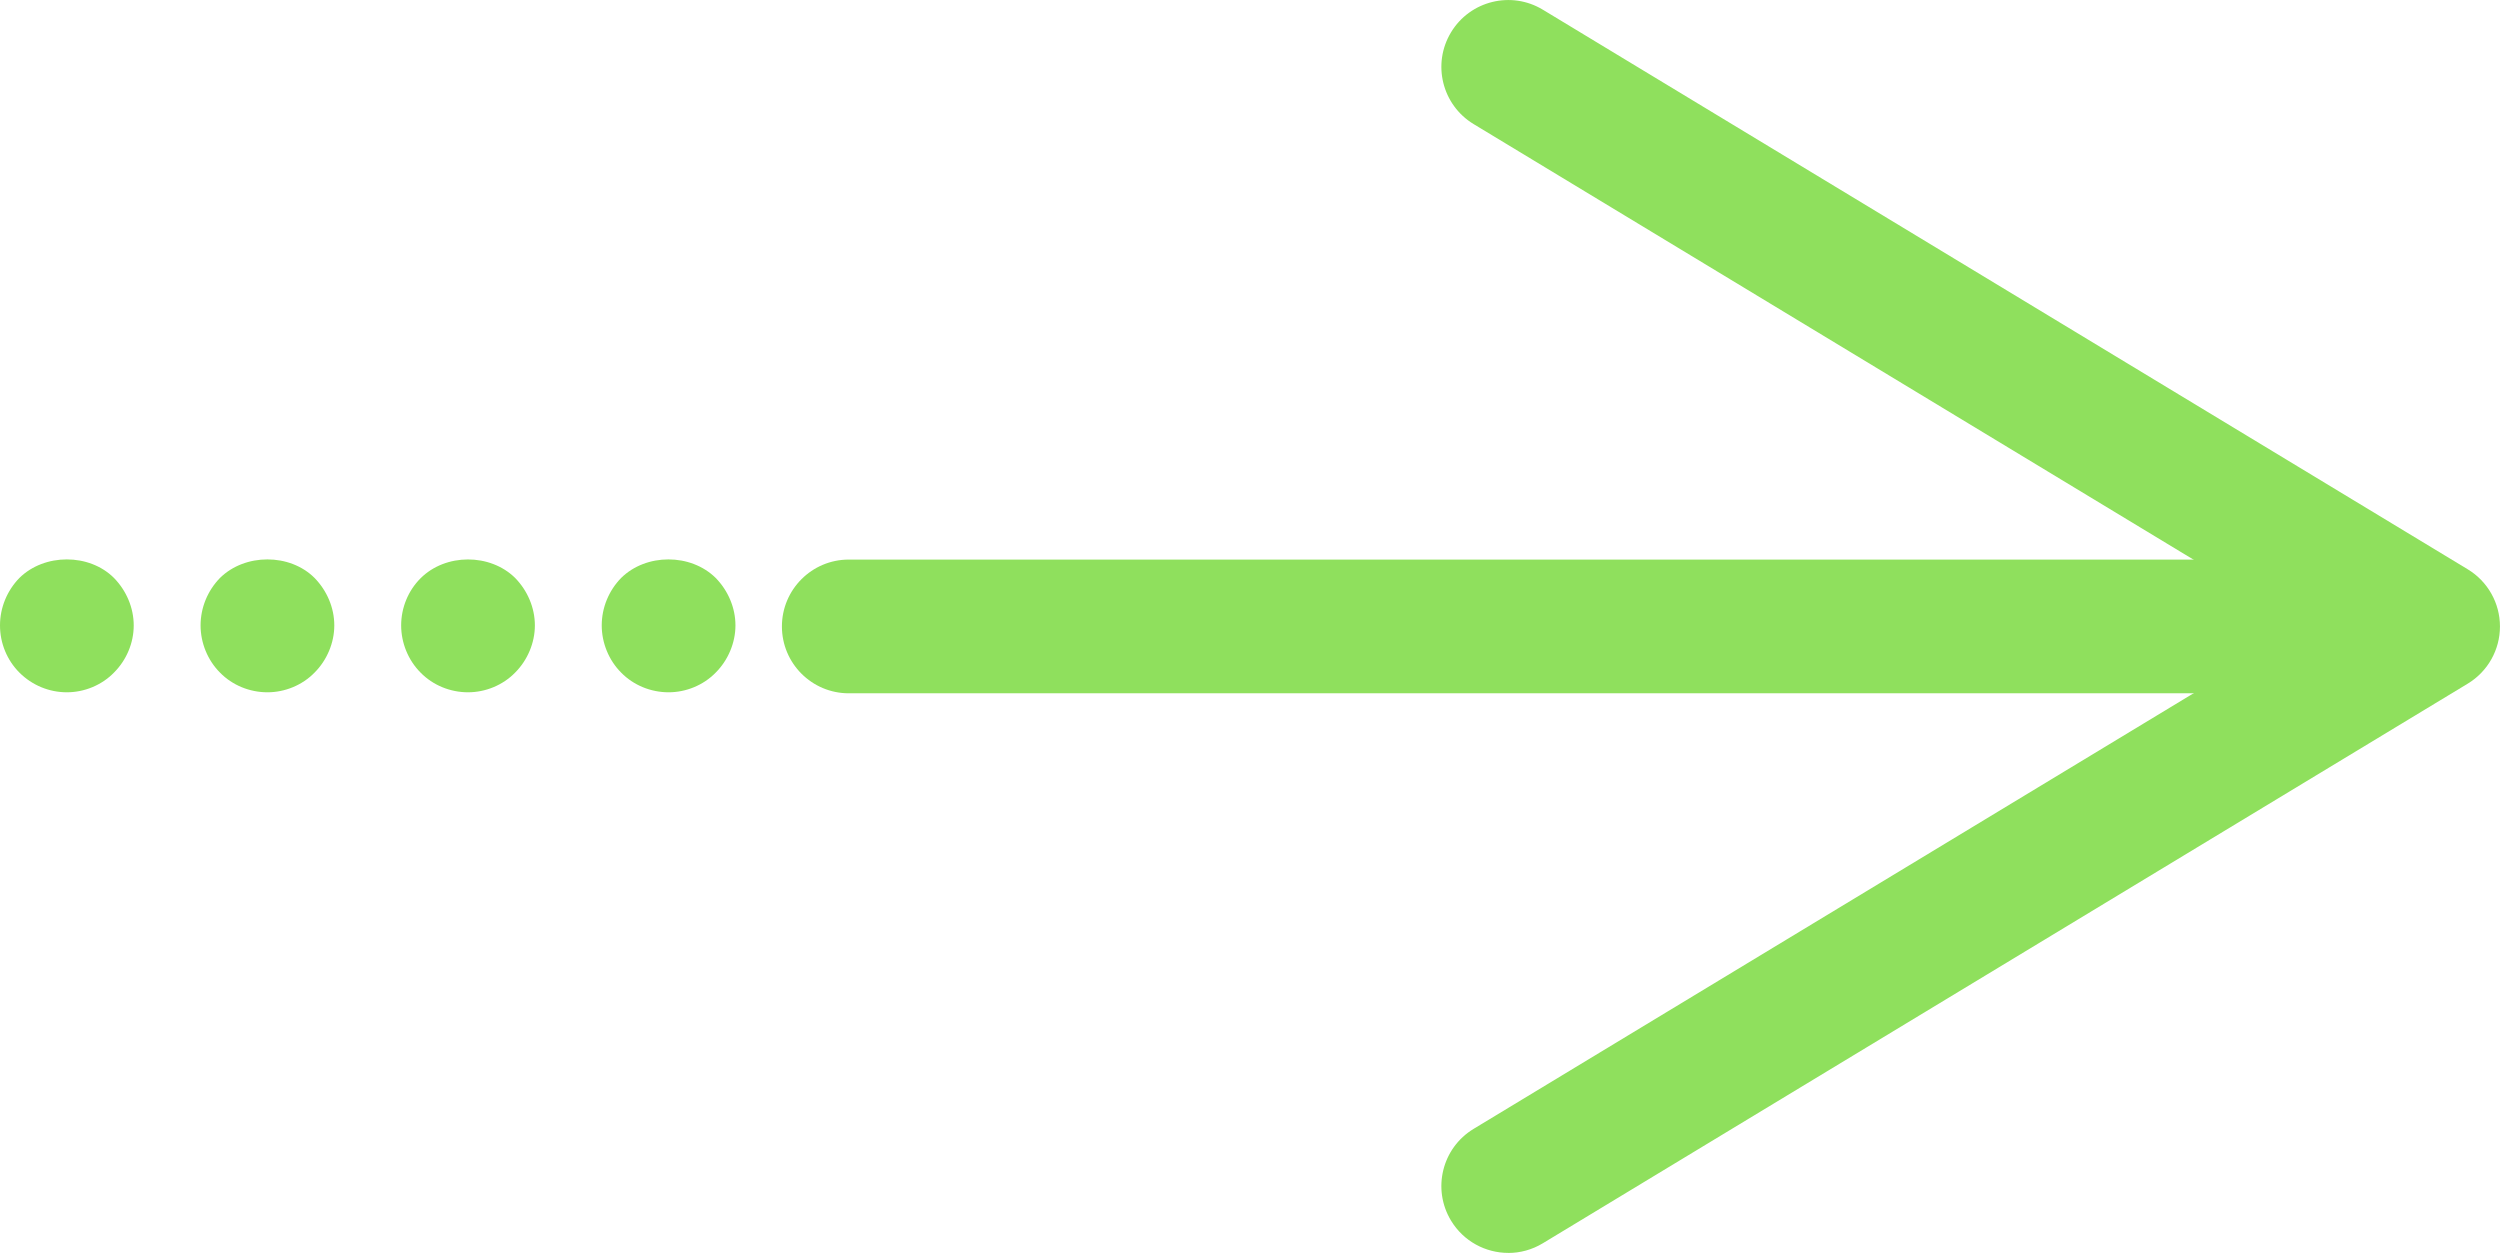
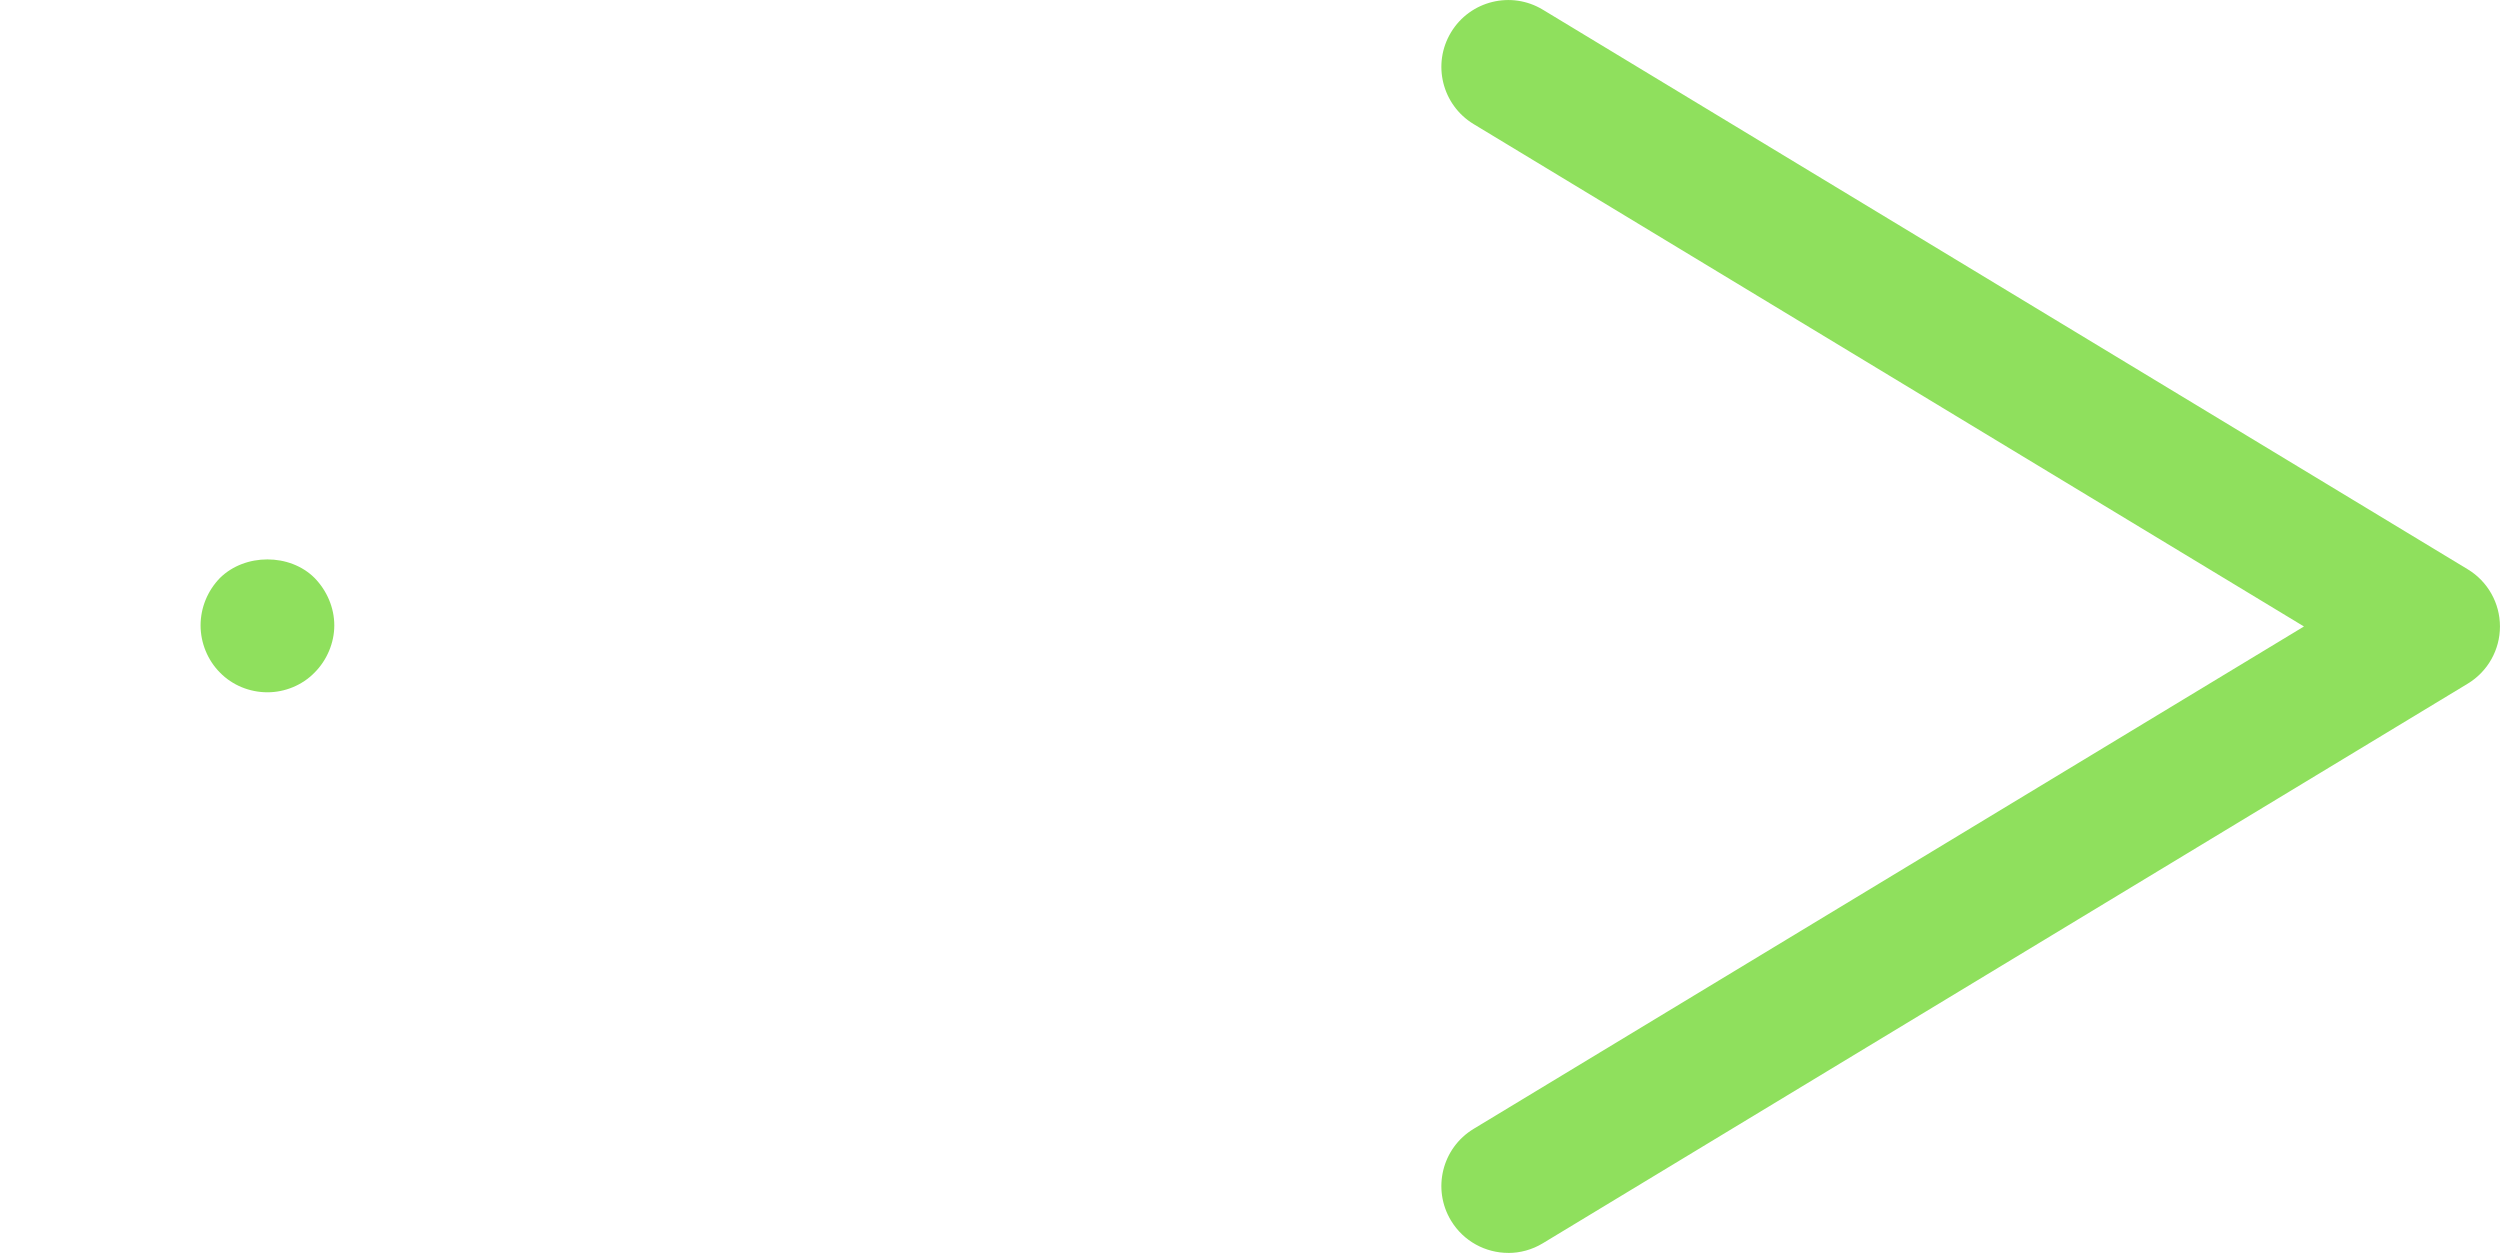
<svg xmlns="http://www.w3.org/2000/svg" width="74.784" height="37.479" enable-background="new 0 0 128 128" version="1.1" viewBox="0 0 74.784 37.479" xml:space="preserve">
  <g transform="translate(-26.61 -45.261)" fill="#8fe05d">
    <path d="m71.729 82.74c-0.677 0-1.337-0.344-1.713-0.965-0.572-0.945-0.27-2.174 0.676-2.746l24.838-15.028-24.838-15.028c-0.945-0.572-1.248-1.801-0.676-2.746 0.571-0.945 1.802-1.248 2.746-0.676l27.666 16.739c0.599 0.362 0.965 1.011 0.965 1.711s-0.366 1.349-0.965 1.711l-27.666 16.739c-0.323 0.196-0.681 0.29-1.033 0.29z" />
-     <path d="m46.61 65.97c-0.53 0-1.05-0.21-1.42-0.59-0.37-0.37-0.58-0.89-0.58-1.41 0-0.53 0.21-1.04 0.58-1.42 0.75-0.74 2.08-0.74 2.83 0 0.37 0.38 0.59 0.89 0.59 1.42 0 0.52-0.22 1.04-0.59 1.41-0.37 0.38-0.89 0.59-1.41 0.59z" />
-     <path d="m40.61 65.97c-0.53 0-1.05-0.21-1.42-0.59-0.37-0.37-0.58-0.89-0.58-1.41 0-0.53 0.21-1.04 0.58-1.41 0.75-0.75 2.08-0.75 2.83-0.01 0.37 0.38 0.59 0.89 0.59 1.42 0 0.52-0.22 1.04-0.59 1.41-0.37 0.38-0.89 0.59-1.41 0.59z" />
    <path d="m34.61 65.97c-0.53 0-1.05-0.21-1.42-0.59-0.37-0.37-0.58-0.89-0.58-1.41 0-0.53 0.21-1.04 0.58-1.42 0.75-0.74 2.09-0.74 2.83 0 0.37 0.38 0.59 0.89 0.59 1.42 0 0.52-0.22 1.04-0.59 1.41-0.37 0.38-0.89 0.59-1.41 0.59z" />
-     <path d="m28.61 65.97c-0.53 0-1.04-0.21-1.42-0.59-0.37-0.37-0.58-0.88-0.58-1.41 0-0.53 0.21-1.04 0.58-1.42 0.75-0.74 2.09-0.74 2.83 0 0.37 0.38 0.59 0.89 0.59 1.42 0 0.53-0.22 1.04-0.59 1.41-0.37 0.38-0.89 0.59-1.41 0.59z" />
-     <path d="m95 66h-43c-1.105 0-2-0.896-2-2s0.896-2 2-2h43c1.105 0 2 0.896 2 2s-0.896 2-2 2z" />
  </g>
</svg>